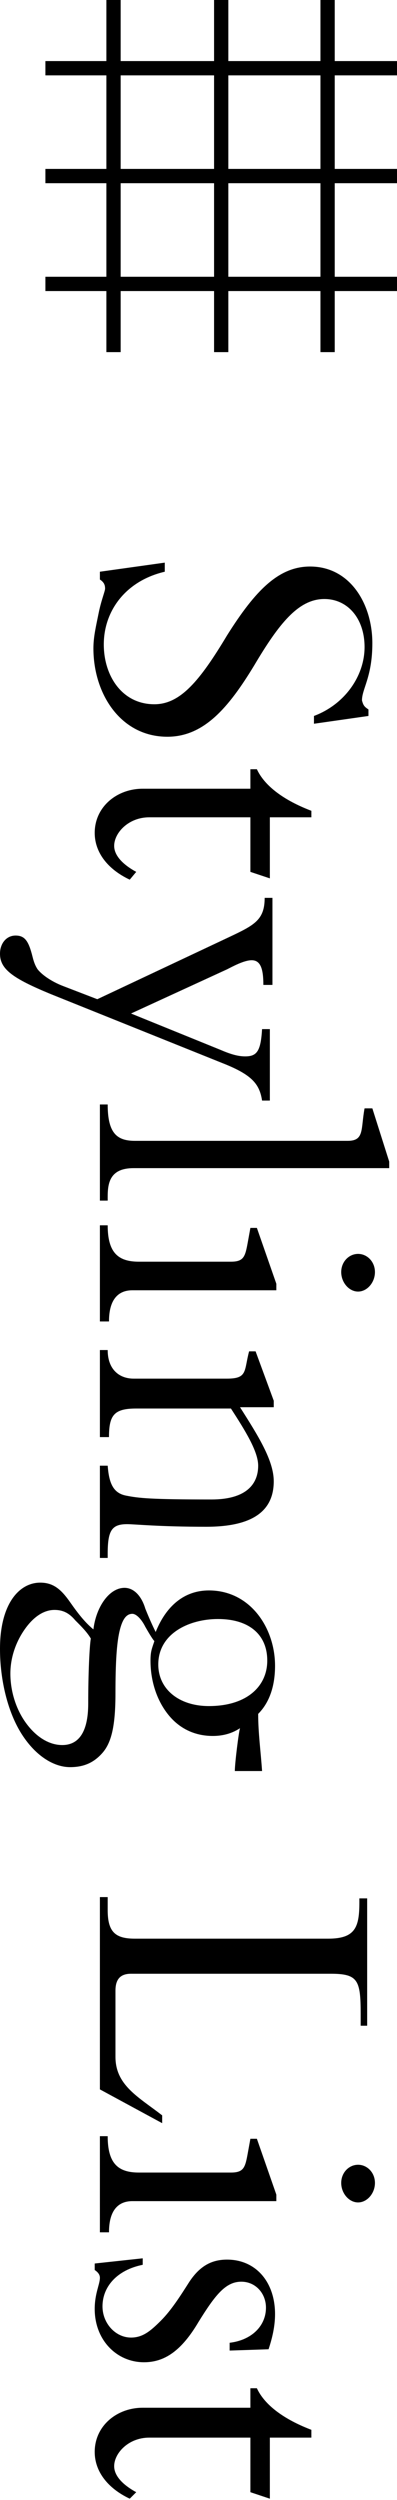
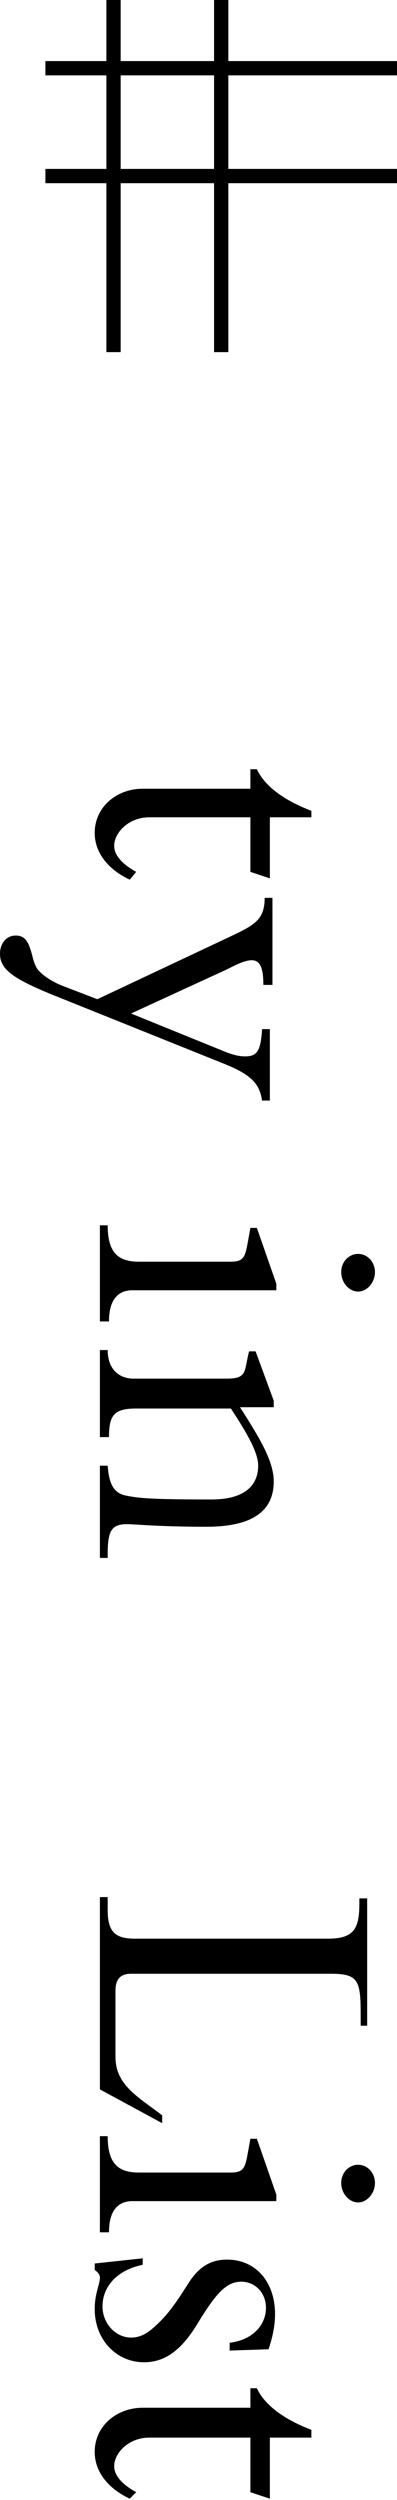
<svg xmlns="http://www.w3.org/2000/svg" version="1.1" id="レイヤー_1" x="0px" y="0px" viewBox="0 0 30.6 192.4" style="enable-background:new 0 0 30.6 192.4;" xml:space="preserve">
  <g>
    <g>
-       <path d="M28.4,54.6v0.5l-4.2,0.6v-0.6c2.4-0.9,3.9-3.1,3.9-5.3c0-2.2-1.3-3.7-3.1-3.7c-2,0-3.5,1.9-5.4,5.1    c-2,3.3-3.9,5.5-6.7,5.5c-3.6,0-5.7-3.3-5.7-6.8c0-0.9,0.2-1.7,0.4-2.7c0.2-1,0.5-1.7,0.5-1.9c0-0.3-0.1-0.5-0.4-0.7v-0.6l5-0.7    V44c-3,0.7-4.7,3-4.7,5.6c0,2.4,1.4,4.6,3.9,4.6c2,0,3.5-1.8,5.6-5.3c2.2-3.5,4-5.3,6.4-5.3c3.1,0,4.8,2.9,4.8,5.9    c0,2.6-0.8,3.5-0.8,4.4C28,54.3,28.1,54.4,28.4,54.6z" />
      <path d="M24.1,62.9h-3.3v4.7l-1.5-0.5v-4.2h-7.8c-1.6,0-2.7,1.2-2.7,2.2c0,0.7,0.6,1.4,1.7,2L10,67.7c-1.7-0.8-2.7-2.1-2.7-3.6    c0-2,1.7-3.4,3.7-3.4h8.3v-1.5h0.5c0.6,1.3,2.1,2.4,4.2,3.2V62.9z" />
      <path d="M20.9,75.8h-0.6c0-1.2-0.2-1.9-0.9-1.9c-0.6,0-1.5,0.5-1.9,0.7L10.1,78l6.9,2.8c0.7,0.3,1.3,0.5,1.9,0.5    c0.9,0,1.2-0.4,1.3-2.1h0.6v5.5h-0.6c-0.2-1.3-0.8-2-3.1-2.9L3.9,76.5C1,75.3,0,74.6,0,73.4C0,72.6,0.5,72,1.2,72    c0.7,0,1,0.4,1.3,1.6c0.1,0.4,0.2,0.7,0.4,1c0.4,0.5,1.2,1,2,1.3l2.6,1l10.2-4.8c1.9-0.9,2.7-1.3,2.7-3h0.6V75.8z" />
-       <path d="M30,89.4v0.5H10.3c-1.8,0-2,1.1-2,2.2v0.3H7.7V85h0.6c0,2.2,0.7,2.8,2.1,2.8h16.4c1.3,0,1-0.9,1.3-2.5h0.6L30,89.4z" />
      <path d="M21.4,99.3H10.2c-1,0-1.8,0.6-1.8,2.4H7.7v-7.4h0.6c0,2.1,0.8,2.8,2.4,2.8h7.1c1,0,1.1-0.4,1.3-1.5l0.2-1.1h0.5l1.5,4.3    V99.3z M26.3,97.9c0-0.8,0.6-1.4,1.3-1.4c0.7,0,1.3,0.6,1.3,1.4c0,0.8-0.6,1.5-1.3,1.5C26.9,99.4,26.3,98.7,26.3,97.9z" />
      <path d="M9.8,117.3c-1.2,0-1.5,0.5-1.5,2.3v0.3H7.7v-7.1h0.6c0.1,1.3,0.4,2.1,1.4,2.3c1,0.2,1.9,0.3,6.6,0.3    c2.7,0,3.6-1.2,3.6-2.6c0-1.1-1-2.7-2.1-4.4h-7.3c-1.7,0-2.1,0.5-2.1,2.2H7.7v-6.7h0.6c0,1.5,0.9,2.2,2,2.2h7.2    c1.6,0,1.3-0.6,1.7-2.1h0.5l1.4,3.8v0.5h-2.6c1.4,2.2,2.6,4.1,2.6,5.7c0,2.2-1.5,3.5-5.2,3.5C12.2,117.5,10.4,117.3,9.8,117.3z" />
-       <path d="M20.2,136.3h-2.1c0-0.6,0.3-3,0.4-3.3c-0.6,0.4-1.3,0.6-2.1,0.6c-1.3,0-2.5-0.5-3.4-1.6c-0.9-1.1-1.4-2.6-1.4-4.2    c0-0.7,0.1-0.9,0.3-1.5c-0.1-0.1-0.3-0.4-0.7-1.1c-0.3-0.6-0.7-1-1-1c-0.5,0-0.8,0.5-1,1.4c-0.2,0.9-0.3,2.3-0.3,4.7    c0,2.5-0.3,3.8-1,4.6c-0.7,0.8-1.5,1.1-2.5,1.1c-1.2,0-2.6-0.8-3.7-2.5S0,129.3,0,126.9c0-3.5,1.5-5.1,3.1-5.1    c1,0,1.6,0.5,2.3,1.5c0.7,1,1.2,1.6,1.8,2.1c0.2-1.7,1.2-3.2,2.4-3.2c0.7,0,1.3,0.6,1.6,1.6c0.4,1,0.7,1.6,0.8,1.8    c0.8-2,2.2-3.2,4.1-3.2c3.2,0,5.1,2.9,5.1,5.8c0,1.5-0.4,2.8-1.3,3.7C19.9,133.4,20.1,134.8,20.2,136.3z M5.8,124.7    c-0.5-0.6-1-0.8-1.6-0.8c-0.8,0-1.6,0.5-2.3,1.5c-0.7,1-1.1,2.2-1.1,3.4c0,1.3,0.4,2.7,1.2,3.8c0.8,1.1,1.8,1.7,2.8,1.7    c1.2,0,2-0.9,2-3.2c0-2.4,0.1-4.4,0.2-5C6.7,125.6,6.3,125.2,5.8,124.7z M16.1,131.3c2.9,0,4.5-1.5,4.5-3.5c0-2-1.4-3.2-3.8-3.2    c-2.2,0-4.6,1.1-4.6,3.5C12.2,130,13.8,131.3,16.1,131.3z" />
      <path d="M28.4,155.9h-0.6v-0.9c0-2.6-0.2-3.1-2.3-3.1H10.1c-0.8,0-1.2,0.4-1.2,1.3v5.1c0,2.2,1.8,3.1,3.6,4.5v0.6l-4.8-2.6V146    h0.6v1c0,1.7,0.6,2.2,2.1,2.2h14.9c2.1,0,2.4-0.9,2.4-2.8v-0.3h0.6V155.9z" />
      <path d="M21.4,169.4H10.2c-1,0-1.8,0.6-1.8,2.4H7.7v-7.4h0.6c0,2.1,0.8,2.8,2.4,2.8h7.1c1,0,1.1-0.4,1.3-1.5l0.2-1.1h0.5l1.5,4.3    V169.4z M26.3,168c0-0.8,0.6-1.4,1.3-1.4c0.7,0,1.3,0.6,1.3,1.4s-0.6,1.5-1.3,1.5C26.9,169.5,26.3,168.8,26.3,168z" />
      <path d="M17.7,180.9v-0.6c1.7-0.2,2.8-1.3,2.8-2.7c0-1.1-0.8-2-1.9-2c-1.2,0-2,1-3.3,3.1c-1.3,2.2-2.6,3.1-4.2,3.1    c-2.1,0-3.8-1.7-3.8-4.1c0-1.2,0.4-1.9,0.4-2.4c0-0.2-0.1-0.4-0.4-0.6v-0.5l3.7-0.4v0.5c-2,0.4-3.1,1.7-3.1,3.2    c0,1.3,1,2.4,2.2,2.4c0.9,0,1.5-0.5,2.3-1.3c0.8-0.8,1.5-1.9,2.2-3c0.8-1.2,1.7-1.7,2.9-1.7c2.2,0,3.7,1.7,3.7,4.2    c0,0.9-0.2,1.8-0.5,2.7L17.7,180.9z" />
      <path d="M24.1,187.6h-3.3v4.7l-1.5-0.5v-4.2h-7.8c-1.6,0-2.7,1.2-2.7,2.2c0,0.7,0.6,1.4,1.7,2l-0.5,0.5c-1.7-0.8-2.7-2.1-2.7-3.6    c0-2,1.7-3.4,3.7-3.4h8.3v-1.5h0.5c0.6,1.3,2.1,2.4,4.2,3.2V187.6z" />
    </g>
    <g>
      <rect x="3.5" y="4.7" width="27.1" height="1.1" />
      <rect x="3.5" y="13" width="27.1" height="1.1" />
-       <rect x="3.5" y="21.3" width="27.1" height="1.1" />
-       <rect x="24.7" width="1.1" height="27.1" />
      <rect x="16.5" width="1.1" height="27.1" />
      <rect x="8.2" width="1.1" height="27.1" />
    </g>
  </g>
</svg>